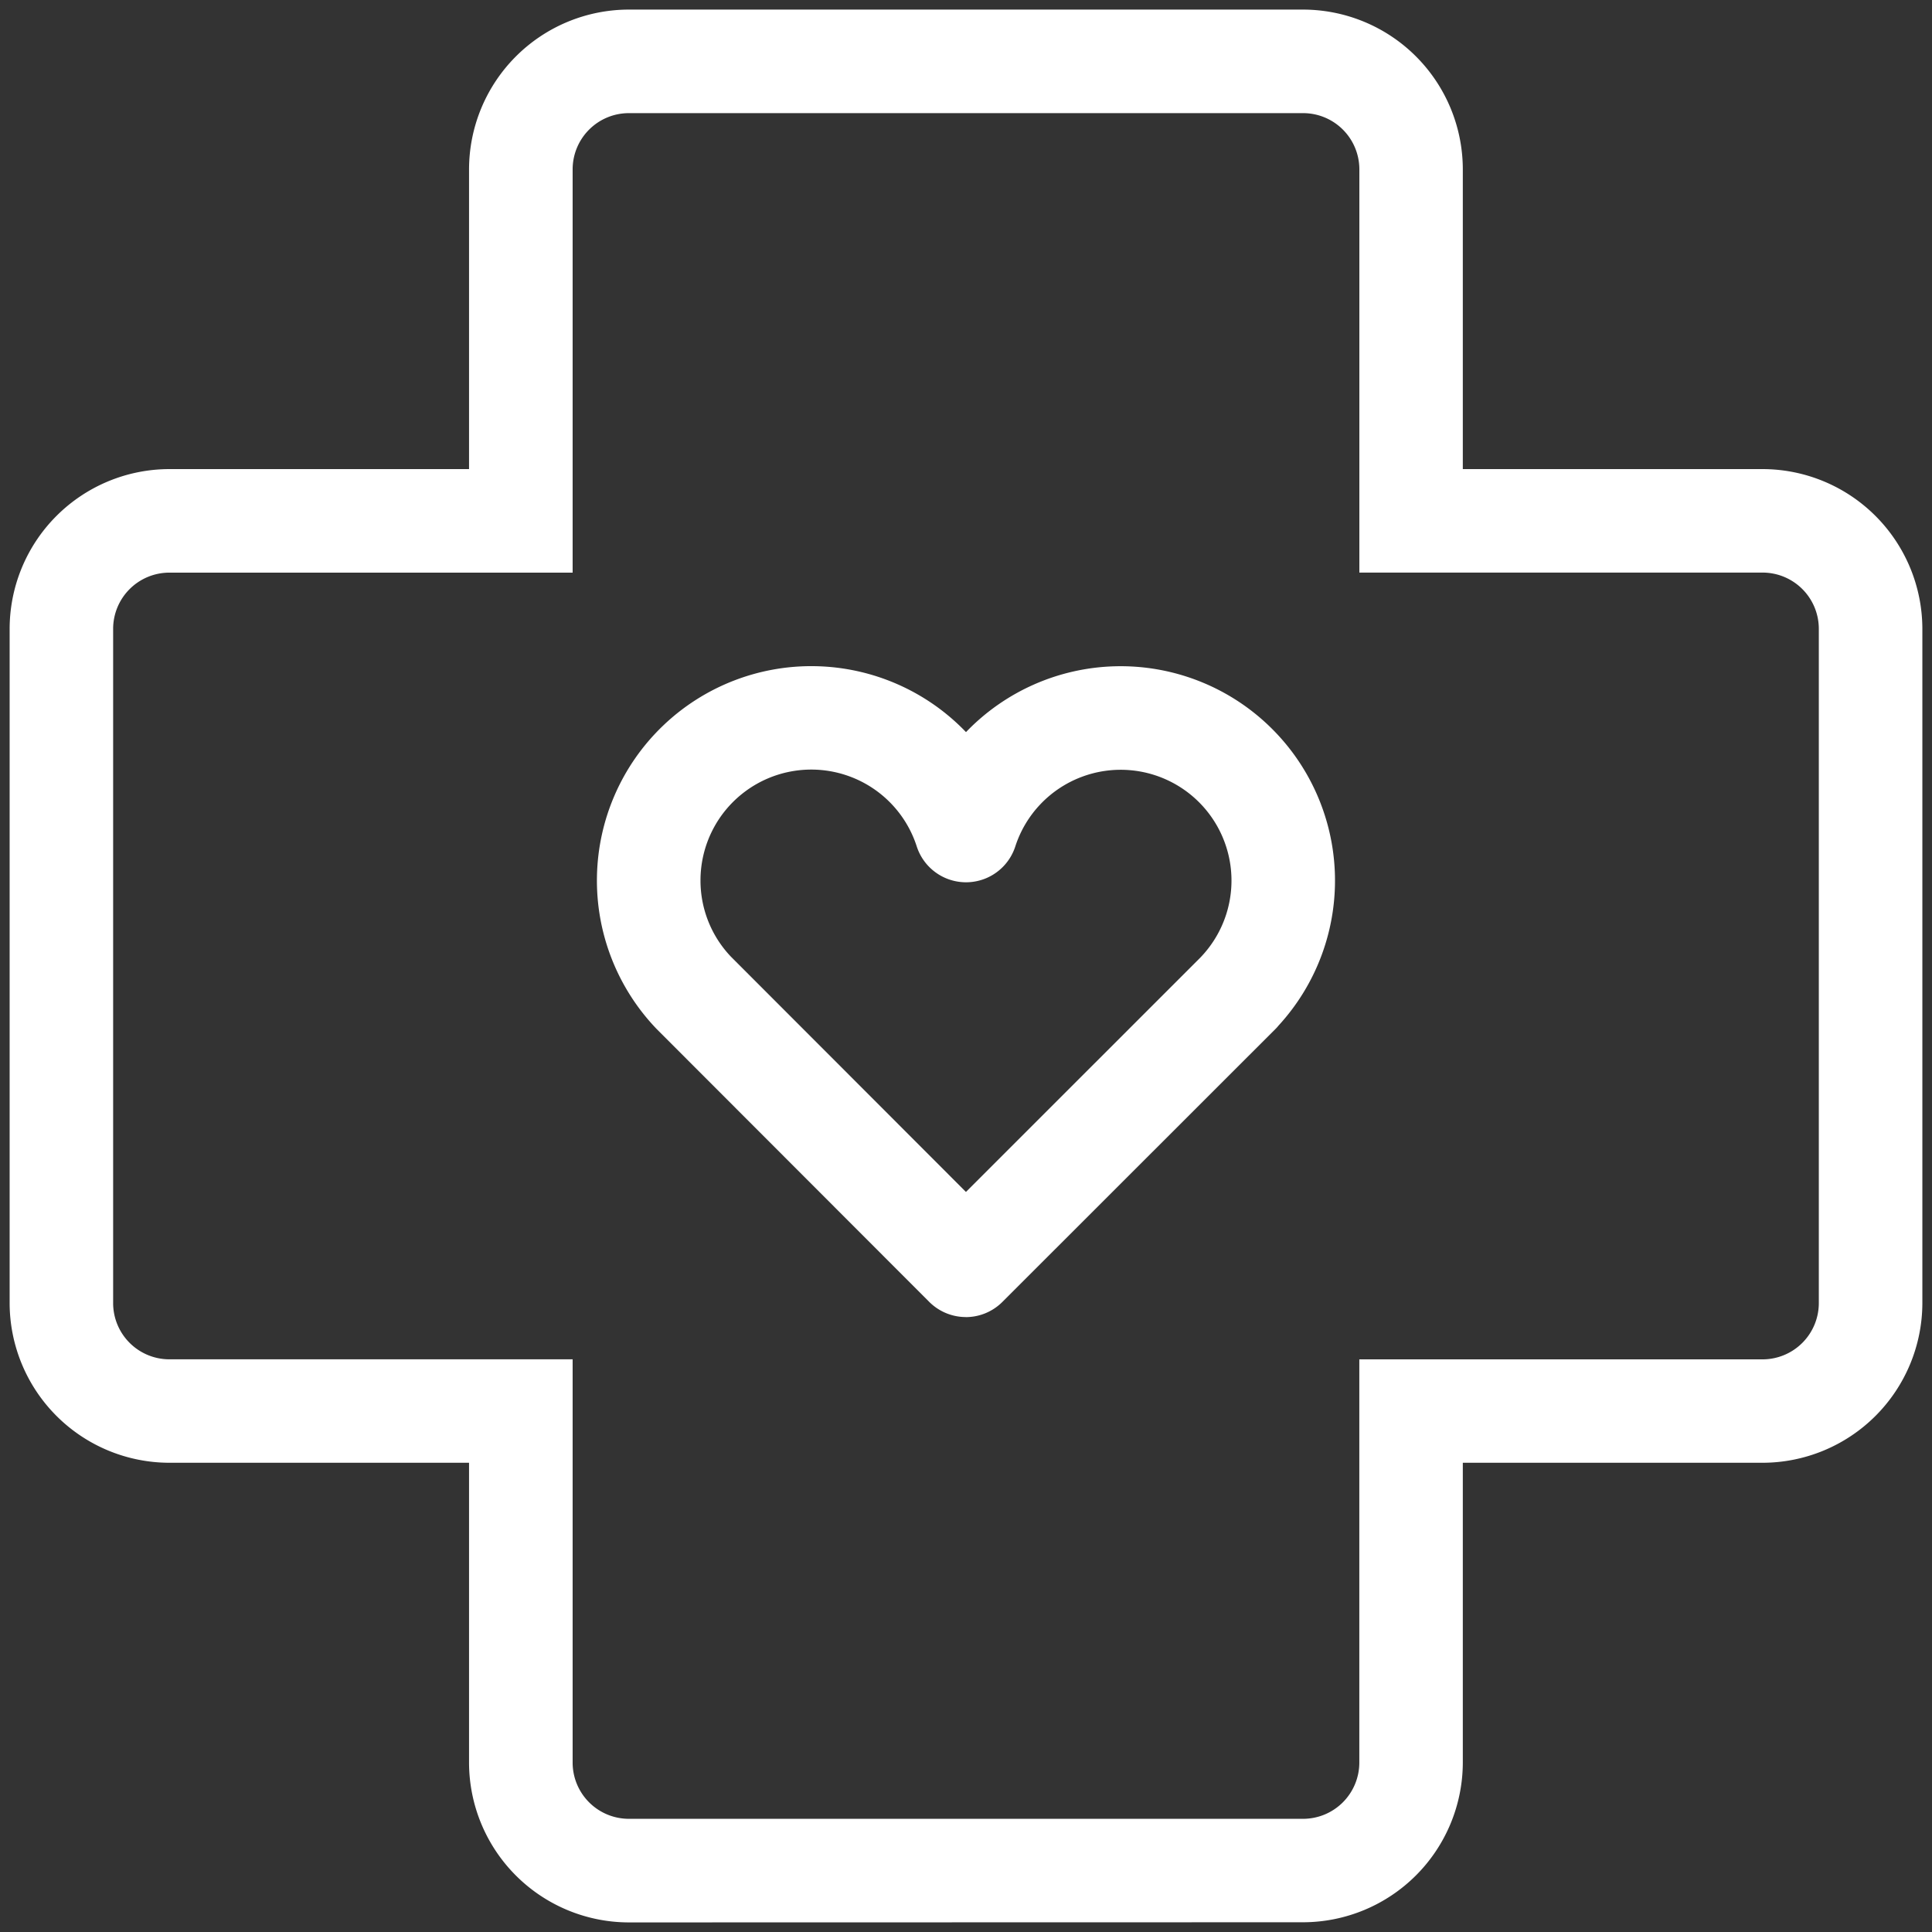
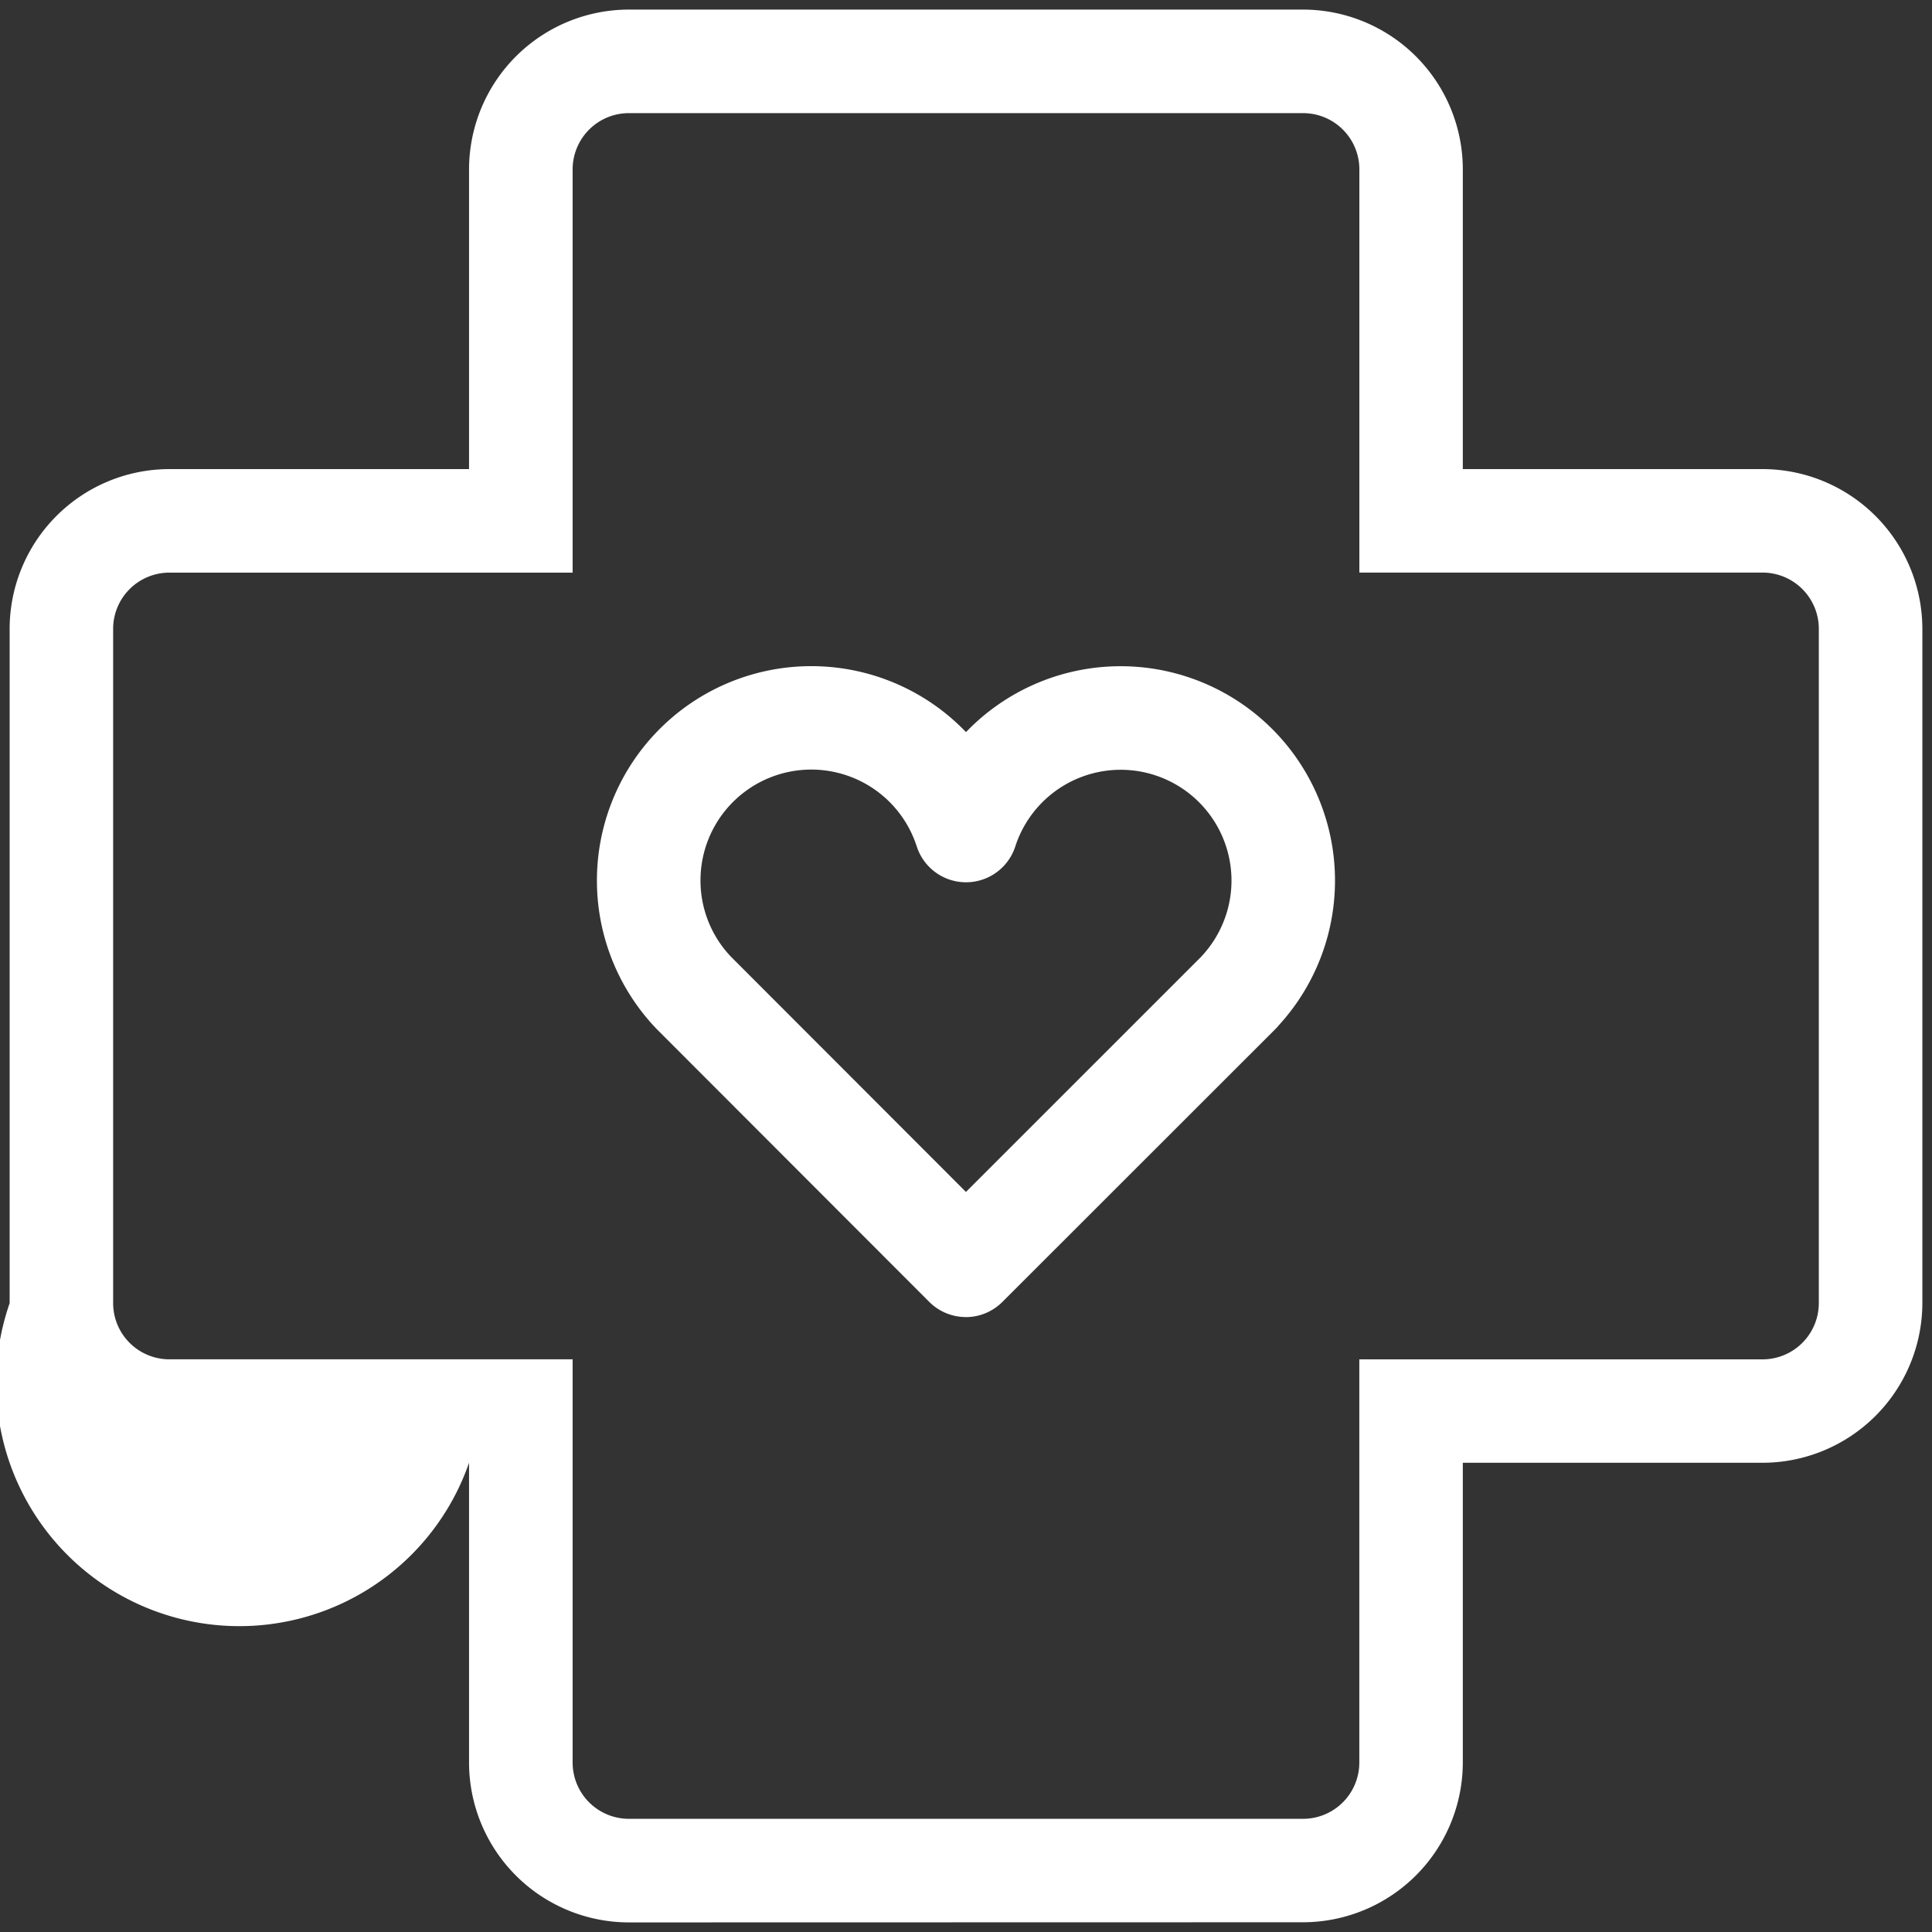
<svg xmlns="http://www.w3.org/2000/svg" width="40.284" height="40.284" viewBox="0 0 40.284 40.284">
  <rect x="0" y="0" width="40.284" height="40.284" fill="#333333" stroke="none" />
-   <path id="União_72" data-name="União 72" d="M12.911,39.884a3.336,3.336,0,0,1-3.332-3.332V30.3H3.33A3.335,3.335,0,0,1,0,26.973V12.911A3.334,3.334,0,0,1,3.33,9.581H9.579V3.331A3.335,3.335,0,0,1,12.911,0H26.971A3.334,3.334,0,0,1,30.3,3.331v6.25h6.25a3.336,3.336,0,0,1,3.332,3.331V26.972A3.336,3.336,0,0,1,36.552,30.3H30.3v6.249a3.336,3.336,0,0,1-3.331,3.332ZM2.158,12.911V26.972a1.173,1.173,0,0,0,1.171,1.171h8.41v8.409a1.173,1.173,0,0,0,1.172,1.172H26.971a1.173,1.173,0,0,0,1.171-1.171V28.144h8.409a1.174,1.174,0,0,0,1.172-1.172h0V12.911a1.173,1.173,0,0,0-1.172-1.172H28.143V3.33a1.173,1.173,0,0,0-1.171-1.171H12.911A1.173,1.173,0,0,0,11.739,3.33v8.41H3.329A1.173,1.173,0,0,0,2.158,12.911Zm17.78,14.351a1.082,1.082,0,0,1-.764-.317L13.49,21.255a4.47,4.47,0,0,1,6.451-6.19,4.47,4.47,0,0,1,6.517,6.119.807.807,0,0,1-.065.072L20.7,26.946a1.08,1.08,0,0,1-.763.317Zm-5.533-9.1a2.3,2.3,0,0,0,.635,1.586l4.9,4.905,4.886-4.885.018-.019h0a2.31,2.31,0,1,0-3.875-2.3,1.08,1.08,0,0,1-2.055,0,2.31,2.31,0,0,0-4.509.712Z" transform="translate(0.201 0.2)" fill="#fff" />
+   <path id="União_72" data-name="União 72" d="M12.911,39.884a3.336,3.336,0,0,1-3.332-3.332V30.3A3.335,3.335,0,0,1,0,26.973V12.911A3.334,3.334,0,0,1,3.33,9.581H9.579V3.331A3.335,3.335,0,0,1,12.911,0H26.971A3.334,3.334,0,0,1,30.3,3.331v6.25h6.25a3.336,3.336,0,0,1,3.332,3.331V26.972A3.336,3.336,0,0,1,36.552,30.3H30.3v6.249a3.336,3.336,0,0,1-3.331,3.332ZM2.158,12.911V26.972a1.173,1.173,0,0,0,1.171,1.171h8.41v8.409a1.173,1.173,0,0,0,1.172,1.172H26.971a1.173,1.173,0,0,0,1.171-1.171V28.144h8.409a1.174,1.174,0,0,0,1.172-1.172h0V12.911a1.173,1.173,0,0,0-1.172-1.172H28.143V3.33a1.173,1.173,0,0,0-1.171-1.171H12.911A1.173,1.173,0,0,0,11.739,3.33v8.41H3.329A1.173,1.173,0,0,0,2.158,12.911Zm17.78,14.351a1.082,1.082,0,0,1-.764-.317L13.49,21.255a4.47,4.47,0,0,1,6.451-6.19,4.47,4.47,0,0,1,6.517,6.119.807.807,0,0,1-.065.072L20.7,26.946a1.08,1.08,0,0,1-.763.317Zm-5.533-9.1a2.3,2.3,0,0,0,.635,1.586l4.9,4.905,4.886-4.885.018-.019h0a2.31,2.31,0,1,0-3.875-2.3,1.08,1.08,0,0,1-2.055,0,2.31,2.31,0,0,0-4.509.712Z" transform="translate(0.201 0.2)" fill="#fff" />
</svg>